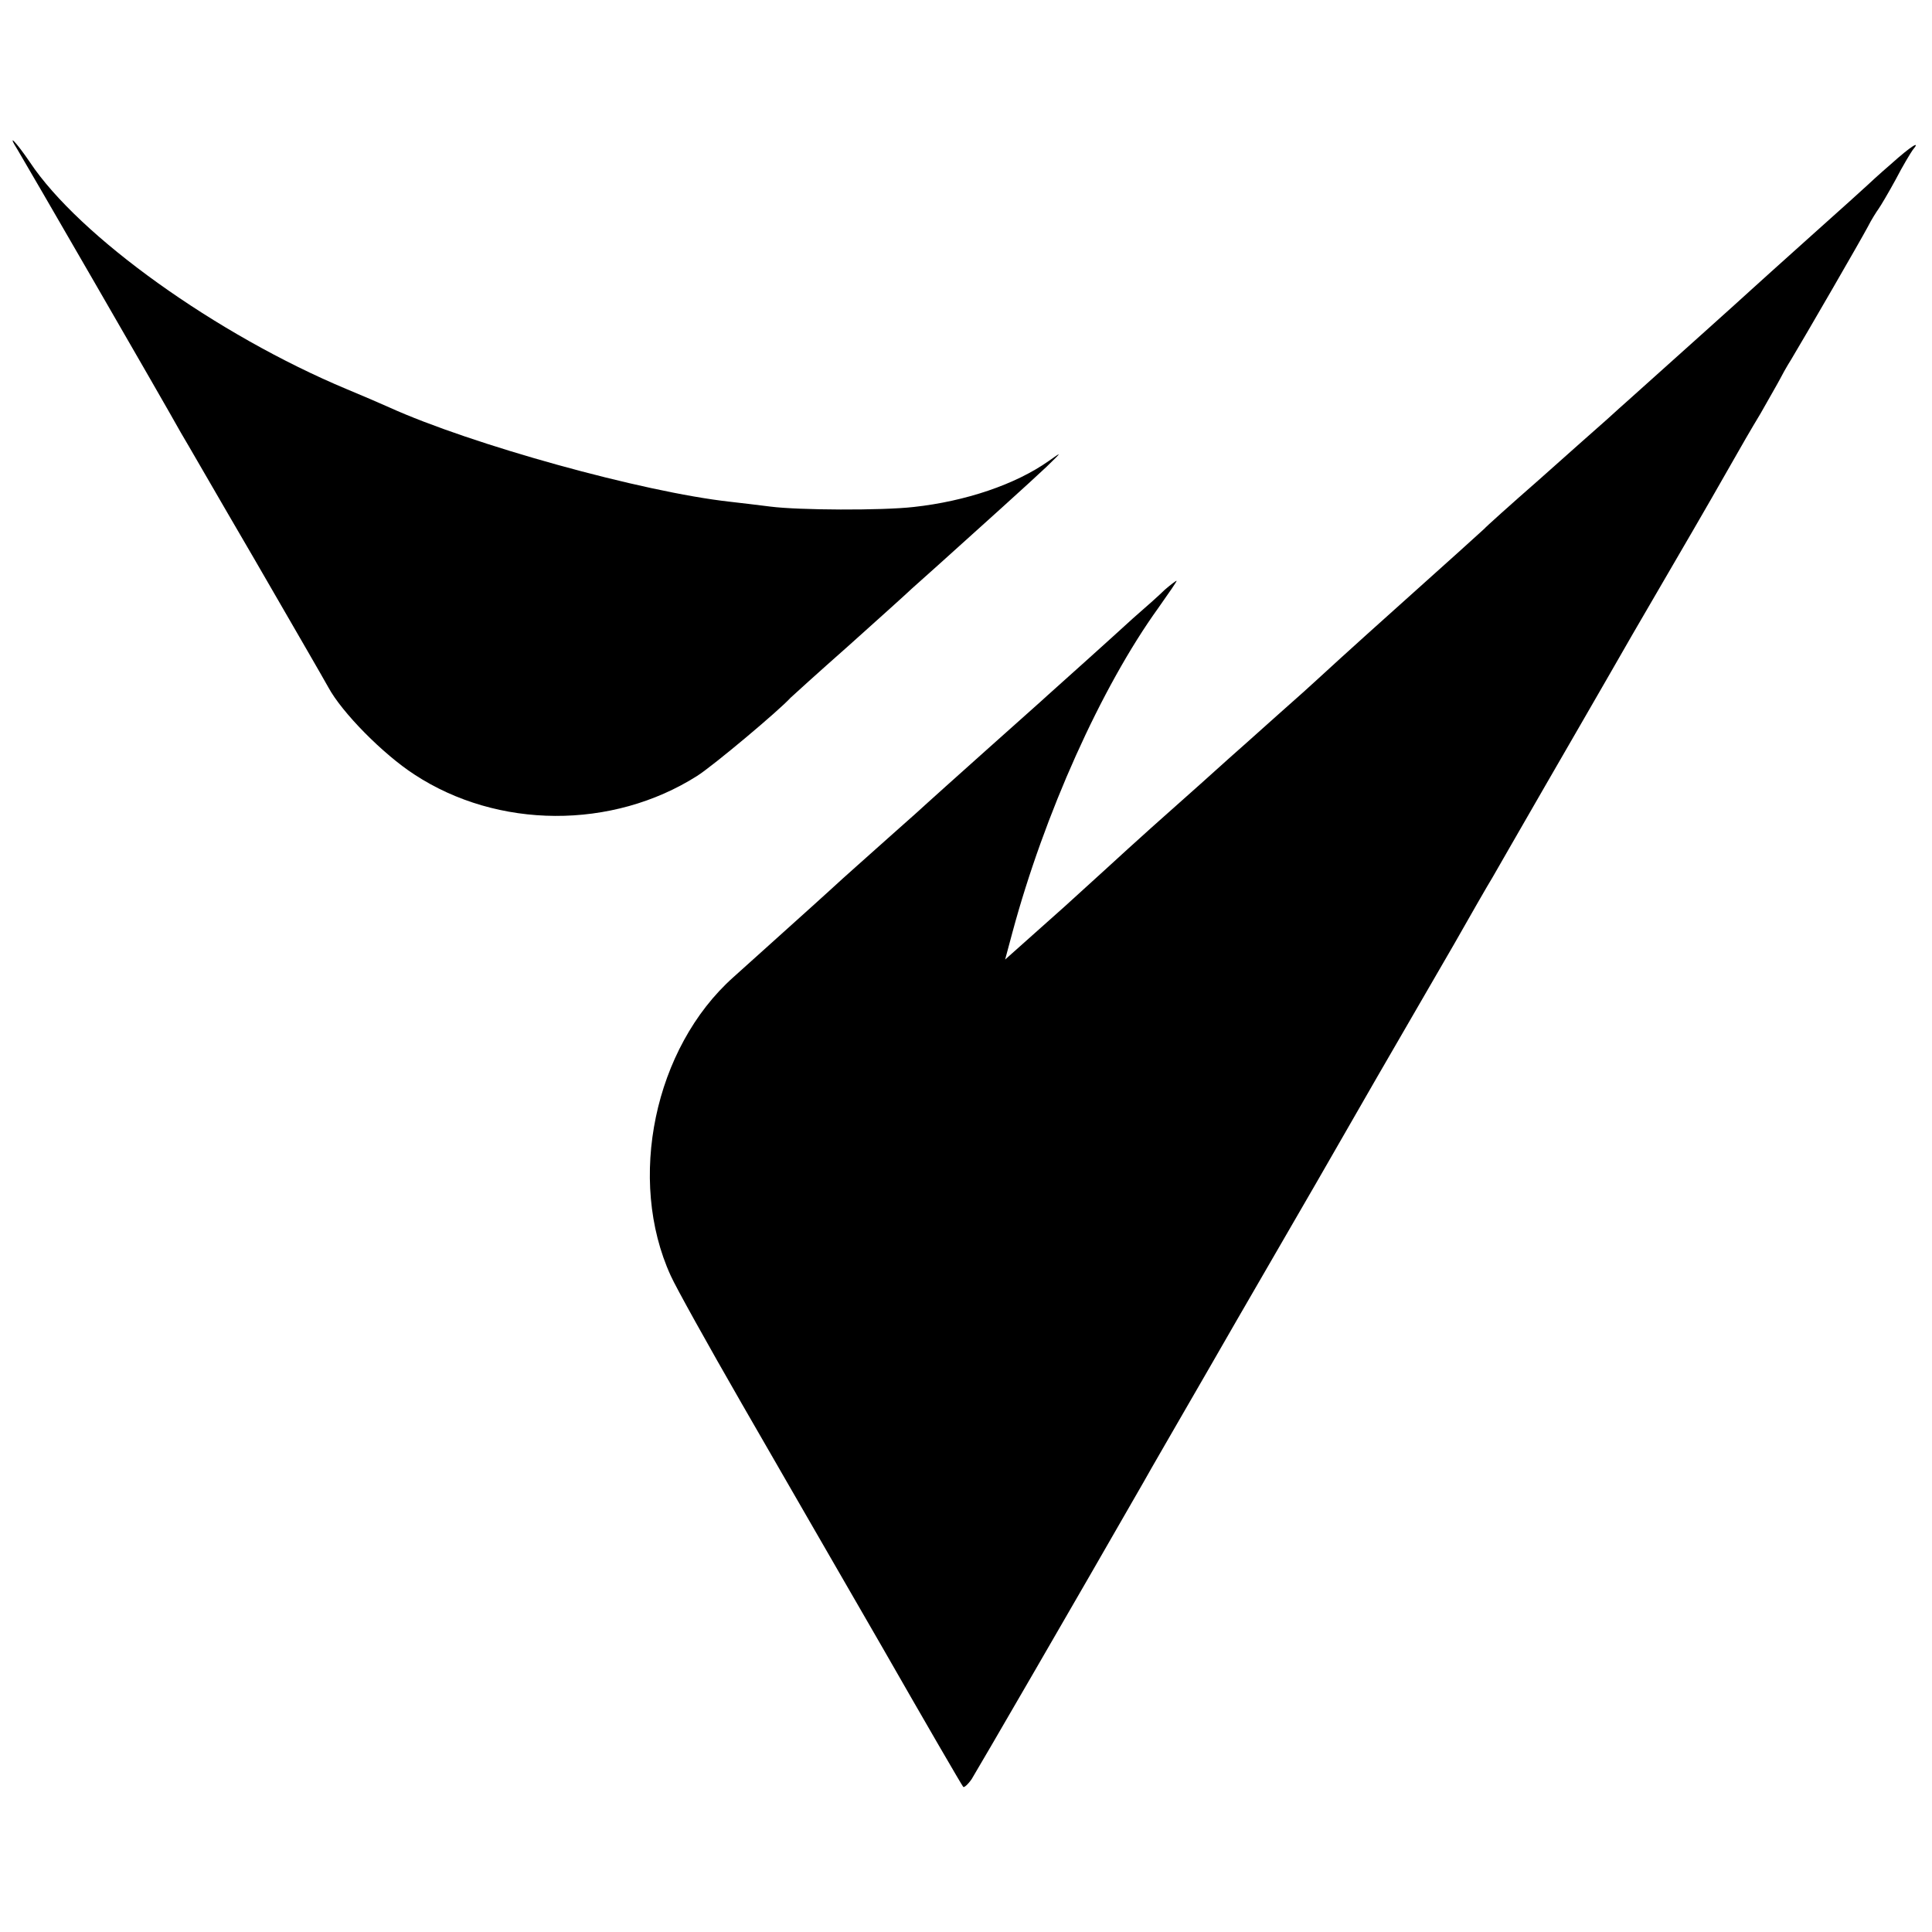
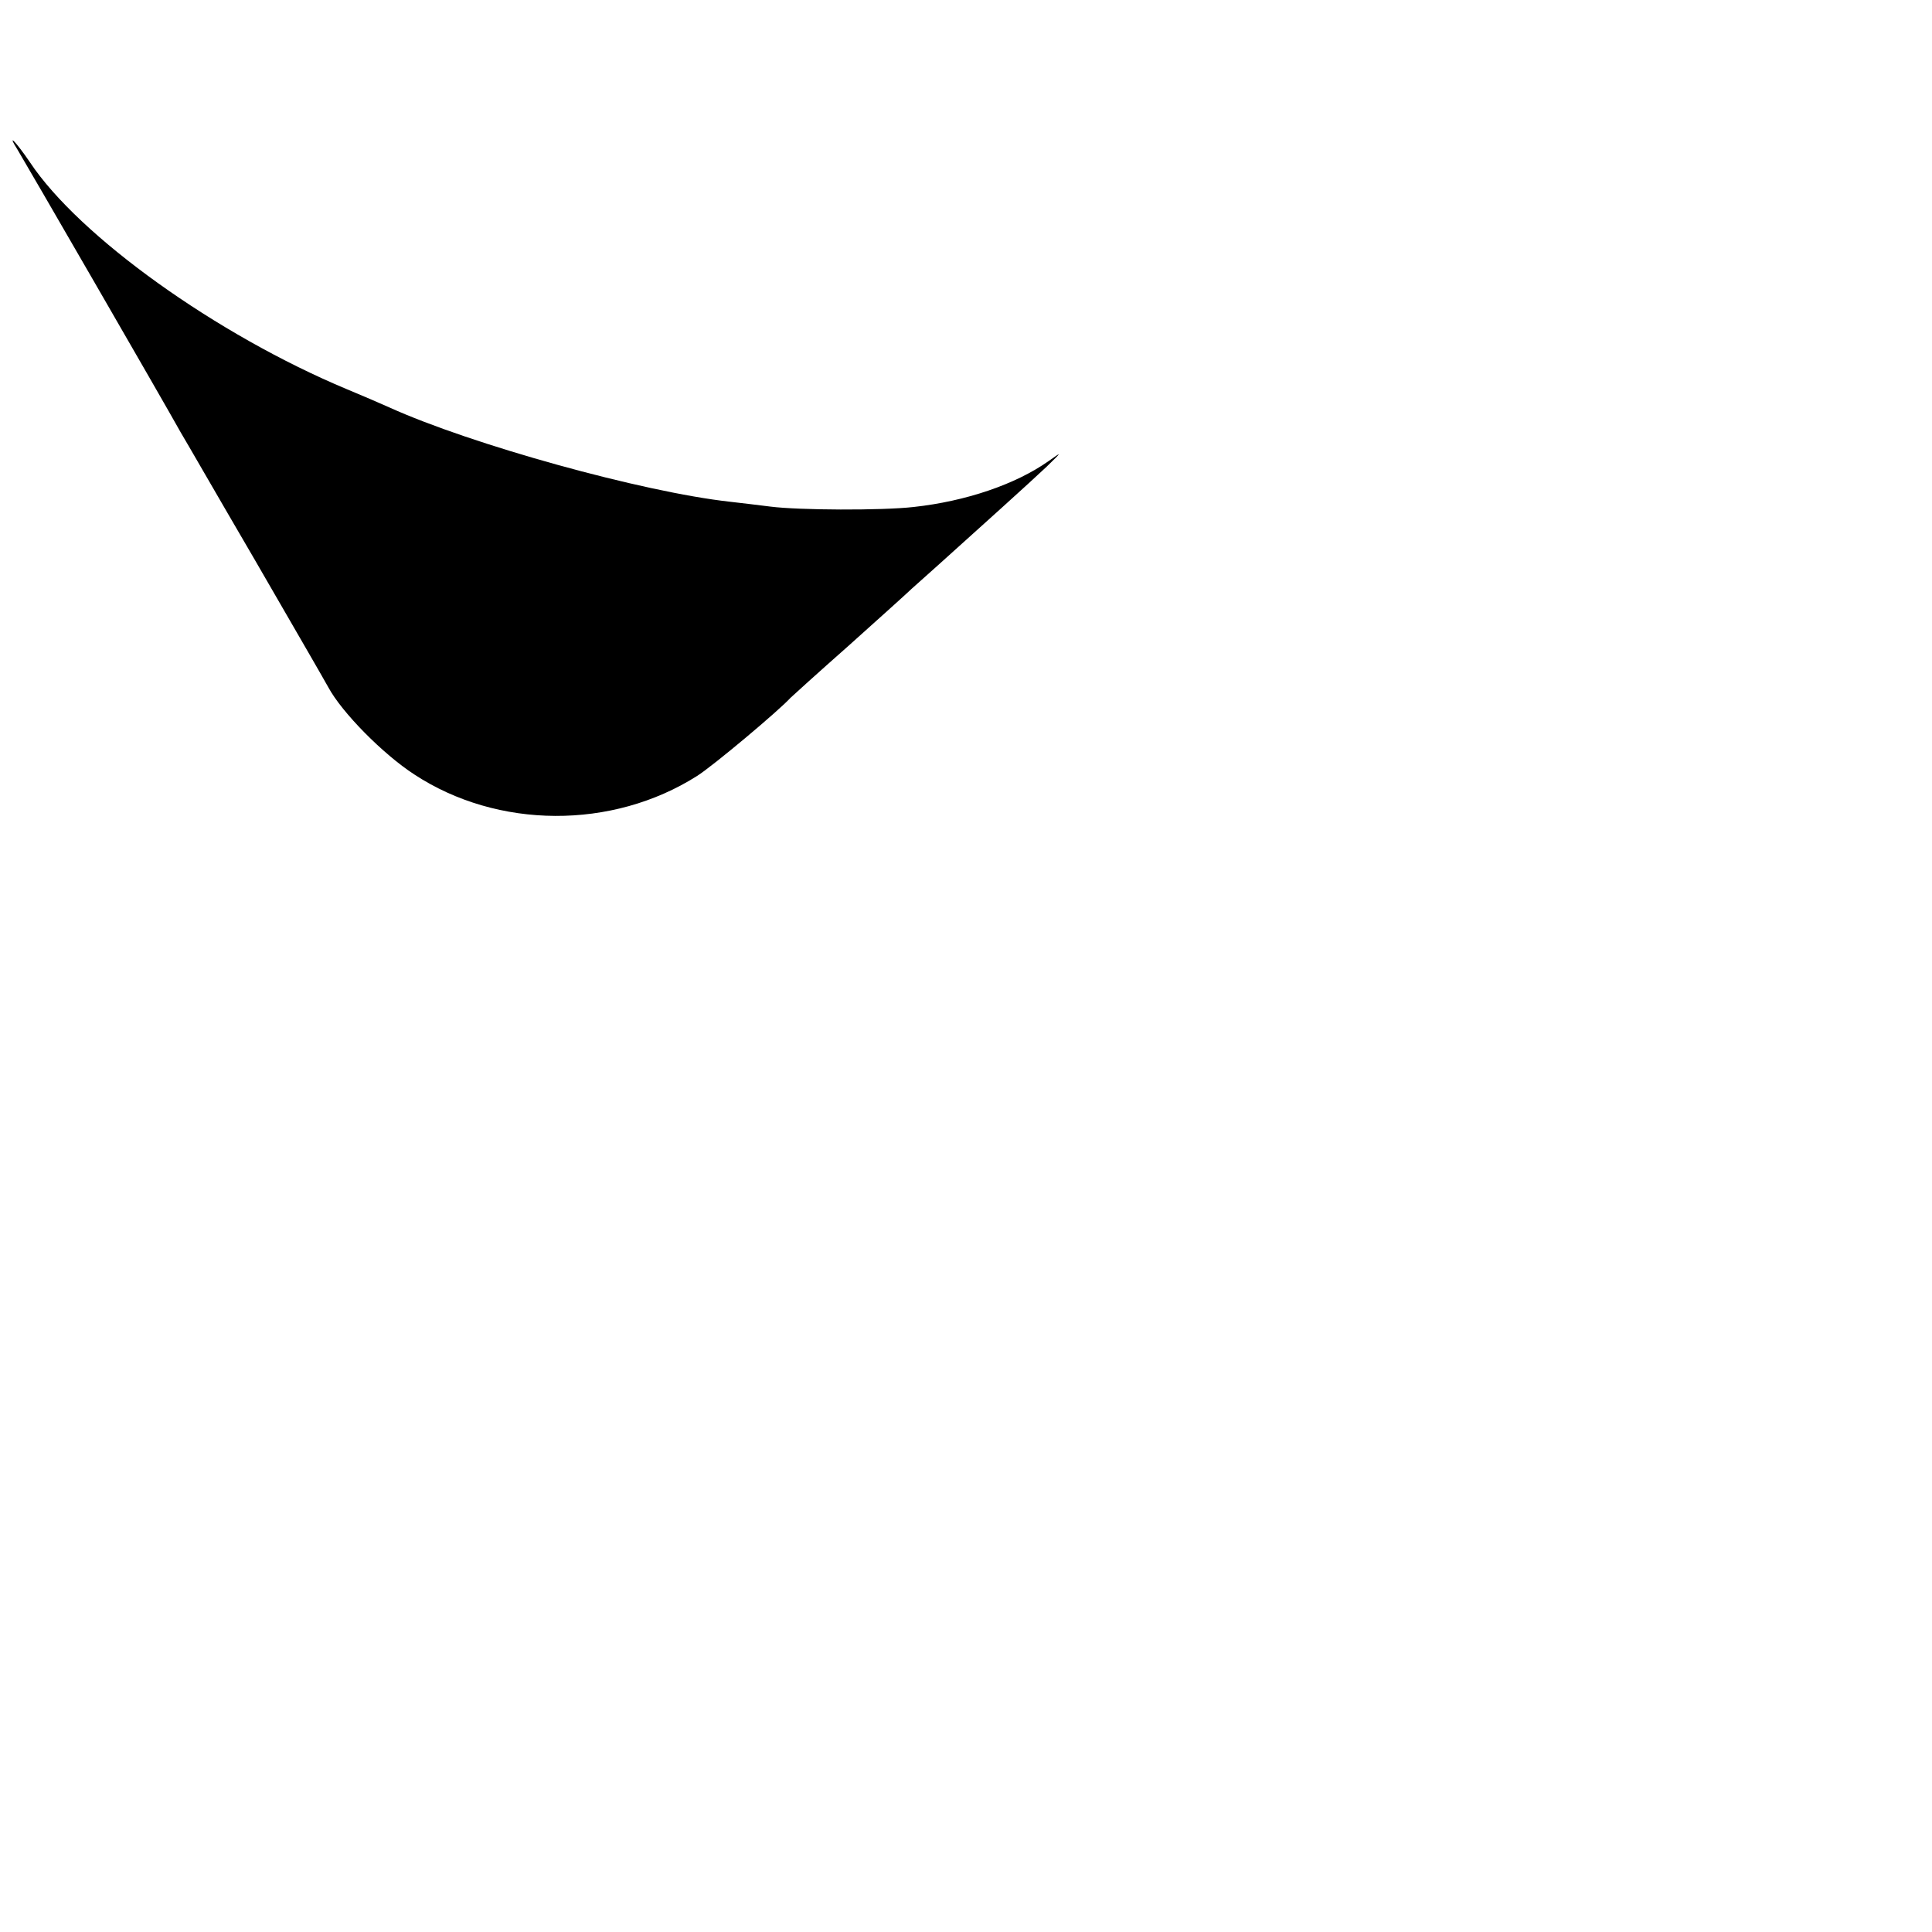
<svg xmlns="http://www.w3.org/2000/svg" version="1.0" width="479pt" height="479pt" viewBox="0 0 479 479" preserveAspectRatio="xMidYMid meet">
  <g transform="translate(0,479) scale(0.1,-0.1)" fill="#000000" stroke="none">
    <path d="M44 4418 c13 -21 363 -626 404 -700 11 -18 92 -159 182 -313 89 -154 172 -297 184 -319 34 -63 136 -166 213 -216 207 -136 491 -137 701 -4 41 26 204 163 232 194 3 3 68 62 145 130 77 69 147 132 155 140 9 8 39 35 66 59 99 89 230 207 269 244 39 38 39 38 5 14 -82 -58 -206 -100 -335 -114 -79 -9 -285 -8 -355 1 -30 4 -75 9 -100 12 -217 24 -642 142 -845 234 -22 10 -69 30 -105 45 -323 135 -664 379 -786 563 -34 50 -59 76 -30 30z" />
-     <path d="M4688 4383 c-29 -25 -55 -49 -58 -52 -3 -3 -66 -60 -140 -126 -74 -66 -141 -127 -150 -135 -26 -24 -171 -154 -306 -275 -6 -5 -29 -26 -50 -45 -22 -19 -98 -87 -169 -150 -72 -63 -132 -117 -135 -121 -3 -3 -97 -88 -210 -189 -113 -101 -207 -187 -210 -190 -3 -3 -45 -41 -95 -85 -49 -44 -103 -92 -120 -107 -52 -47 -79 -71 -160 -143 -43 -38 -83 -75 -89 -80 -6 -6 -77 -70 -157 -143 l-147 -131 18 67 c79 293 220 608 362 805 26 37 47 67 45 67 -2 0 -15 -10 -29 -22 -13 -13 -49 -45 -79 -71 -49 -45 -186 -168 -213 -192 -6 -6 -74 -66 -151 -135 -77 -69 -142 -127 -145 -130 -3 -3 -45 -41 -95 -85 -49 -44 -115 -102 -145 -130 -47 -43 -150 -135 -242 -218 -196 -175 -264 -502 -155 -740 13 -29 92 -171 176 -317 84 -146 241 -418 349 -605 107 -187 197 -342 200 -345 2 -3 12 6 21 19 12 19 265 455 426 736 12 22 88 153 167 290 79 138 198 342 263 455 113 197 170 296 340 589 42 74 85 149 95 165 10 17 68 119 130 226 62 107 131 227 153 265 22 39 96 167 165 285 69 118 136 235 150 260 14 25 44 77 67 115 22 39 44 77 48 85 4 8 16 30 28 49 36 60 172 295 190 329 9 18 22 38 27 45 5 7 24 39 42 72 17 33 37 66 42 73 22 26 -4 10 -54 -35z" />
  </g>
</svg>